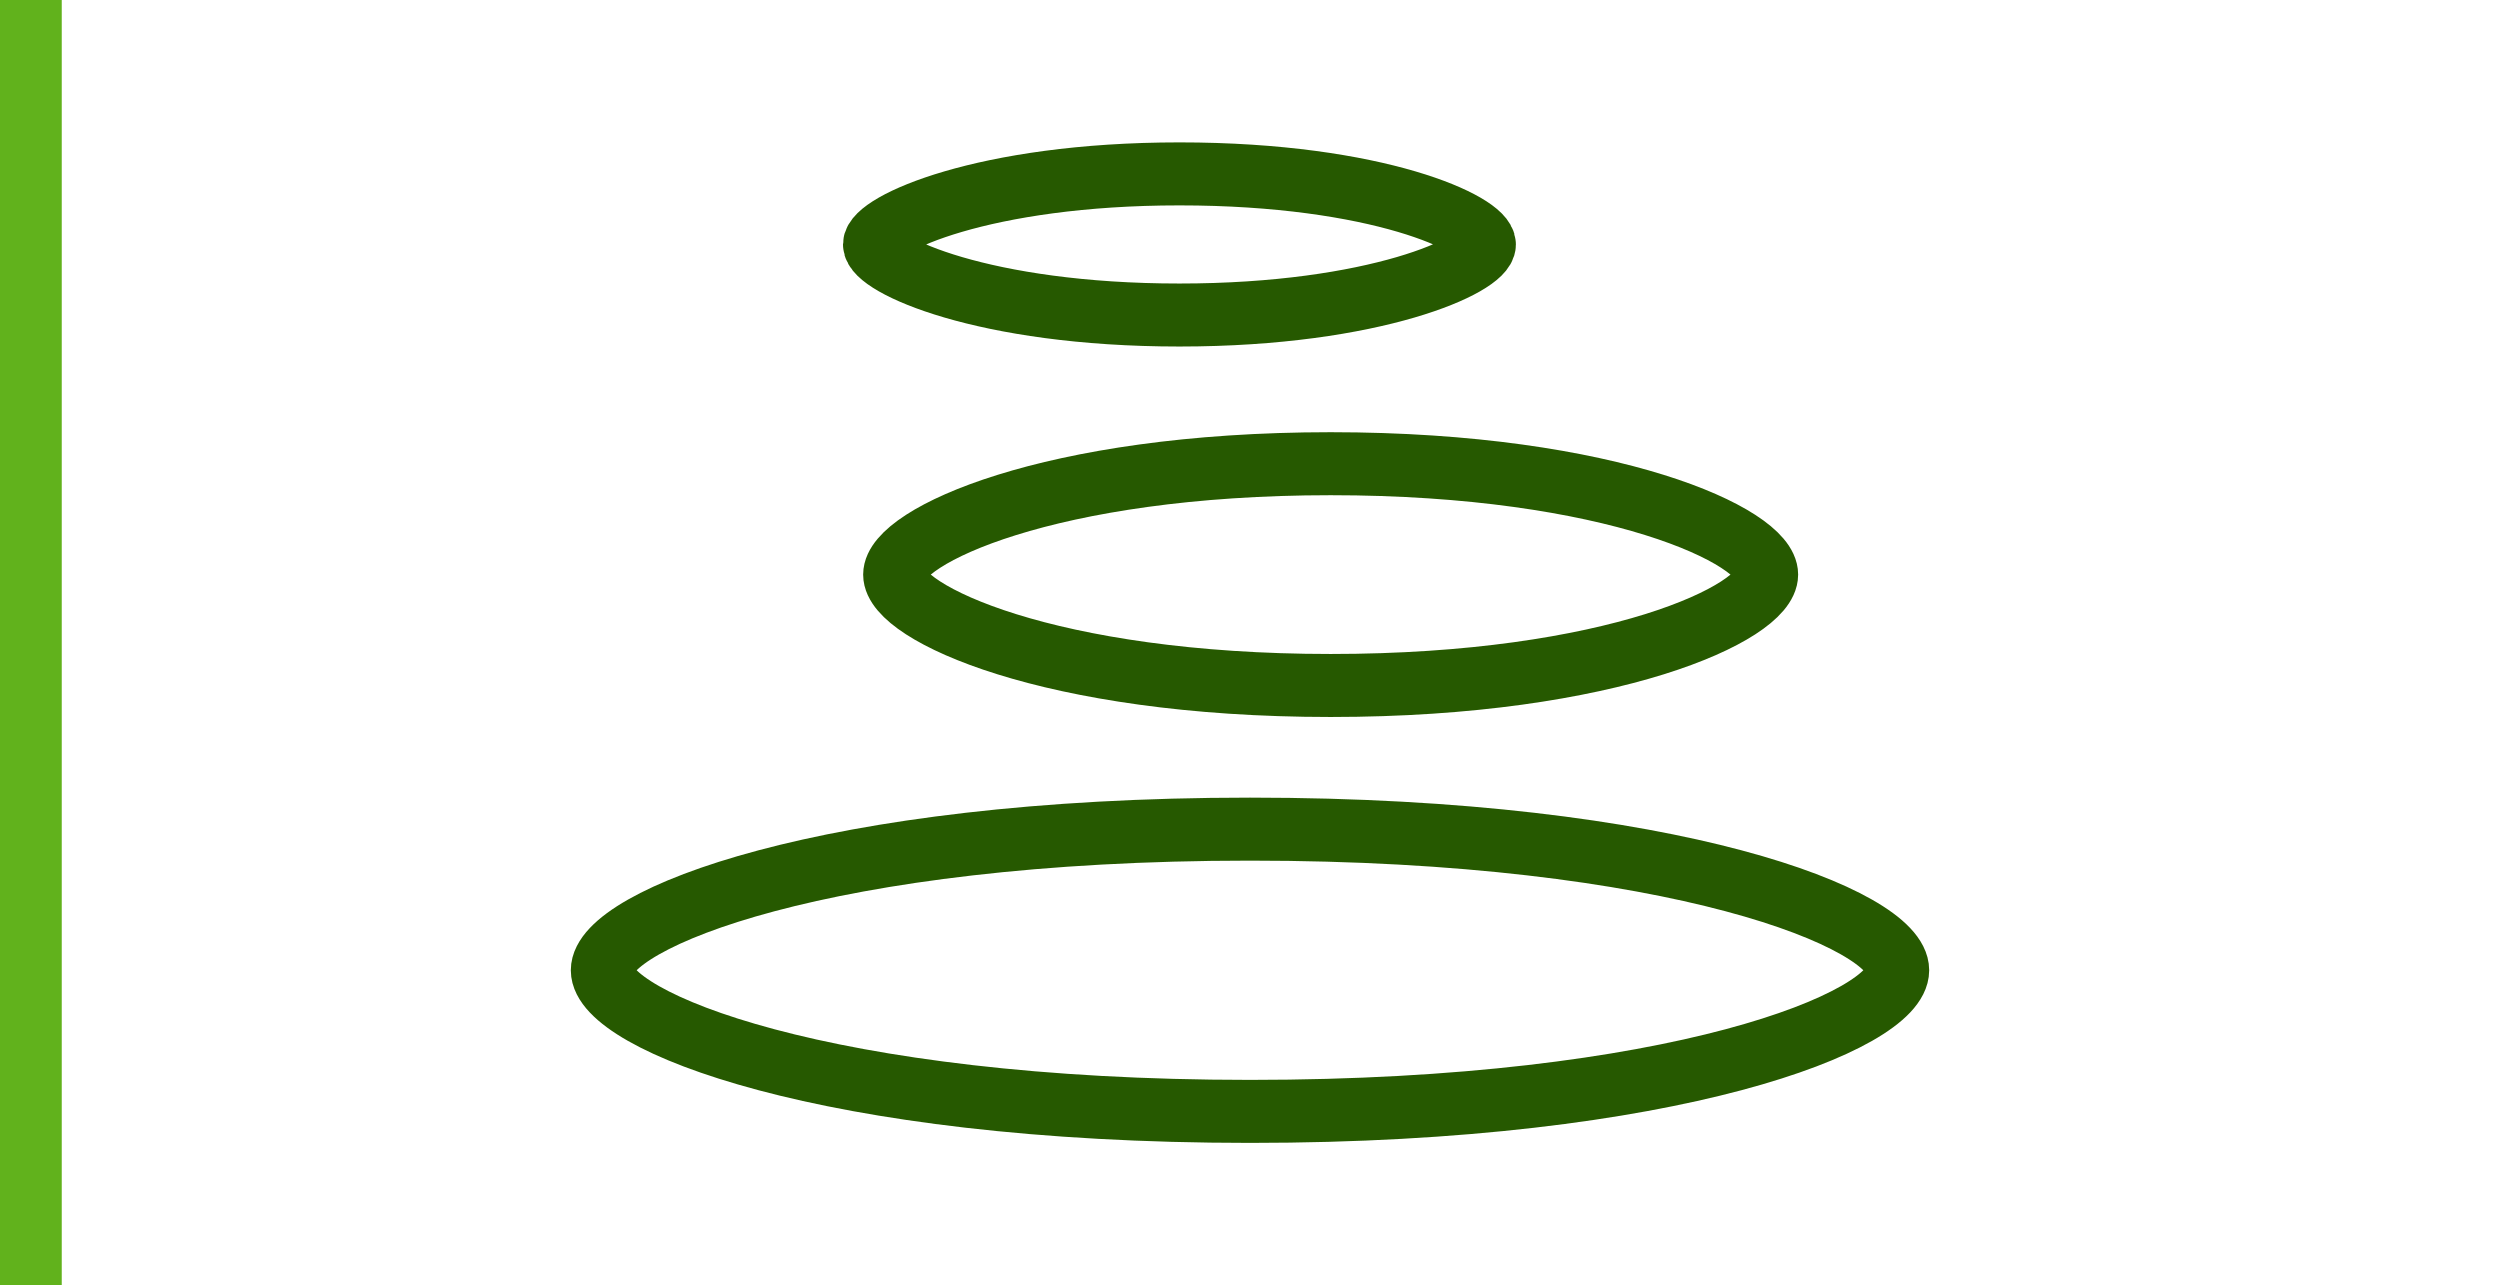
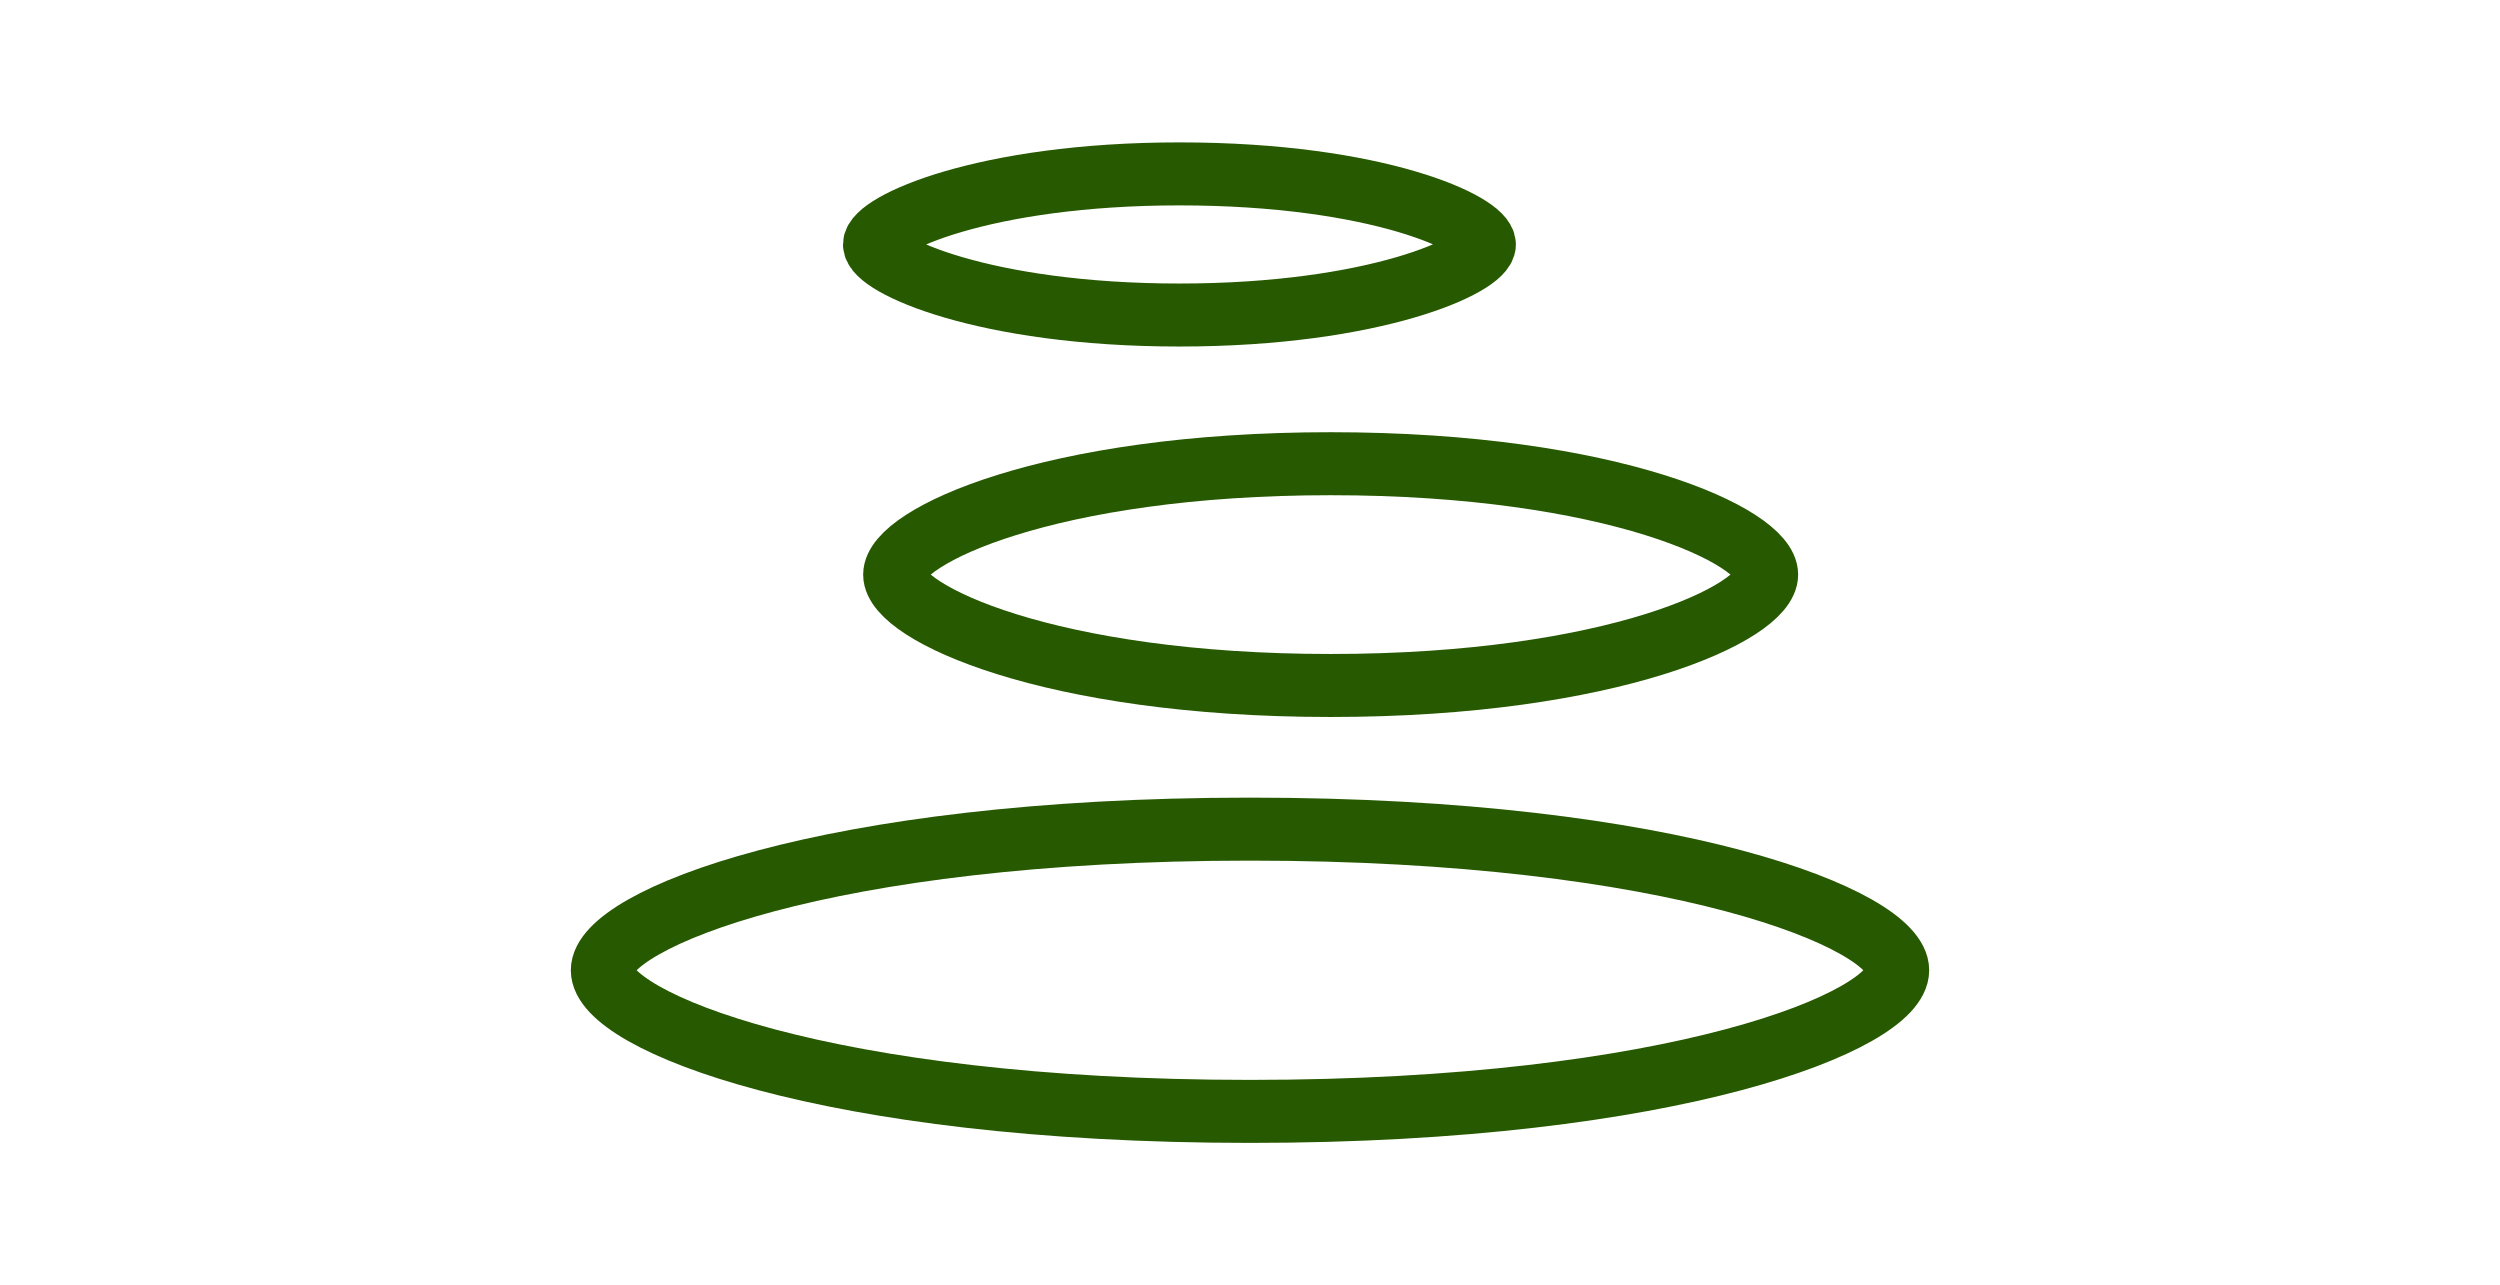
<svg xmlns="http://www.w3.org/2000/svg" version="1.1" id="Ebene_1" x="0px" y="0px" viewBox="0 0 99.2 51" style="enable-background:new 0 0 99.2 51;" xml:space="preserve">
  <style type="text/css">
	.st0{fill:none;stroke:#61B21C;stroke-width:2.5;}
	.st1{fill:none;stroke:#265900;stroke-width:2.5;stroke-miterlimit:10;}
</style>
-   <line class="st0" x1="1.2" y1="0" x2="1.2" y2="51" />
-   <path class="st1" d="M49.6,32.9c-16.9,0-25.7,3.6-25.7,5.6s8.8,5.6,25.7,5.6s25.7-3.6,25.7-5.6S66.5,32.9,49.6,32.9L49.6,32.9z   M52.8,18.4c-11.2,0-17.3,2.9-17.3,4.4s6.1,4.4,17.3,4.4s17.3-2.9,17.3-4.4S64,18.4,52.8,18.4L52.8,18.4z M46.8,6.9  c-7.8,0-12.1,2-12.1,2.8c0,0.8,4.3,2.8,12.1,2.8s12.1-2,12.1-2.8C58.9,8.9,54.7,6.9,46.8,6.9L46.8,6.9z" />
+   <path class="st1" d="M49.6,32.9c-16.9,0-25.7,3.6-25.7,5.6s8.8,5.6,25.7,5.6s25.7-3.6,25.7-5.6S66.5,32.9,49.6,32.9z   M52.8,18.4c-11.2,0-17.3,2.9-17.3,4.4s6.1,4.4,17.3,4.4s17.3-2.9,17.3-4.4S64,18.4,52.8,18.4L52.8,18.4z M46.8,6.9  c-7.8,0-12.1,2-12.1,2.8c0,0.8,4.3,2.8,12.1,2.8s12.1-2,12.1-2.8C58.9,8.9,54.7,6.9,46.8,6.9L46.8,6.9z" />
</svg>